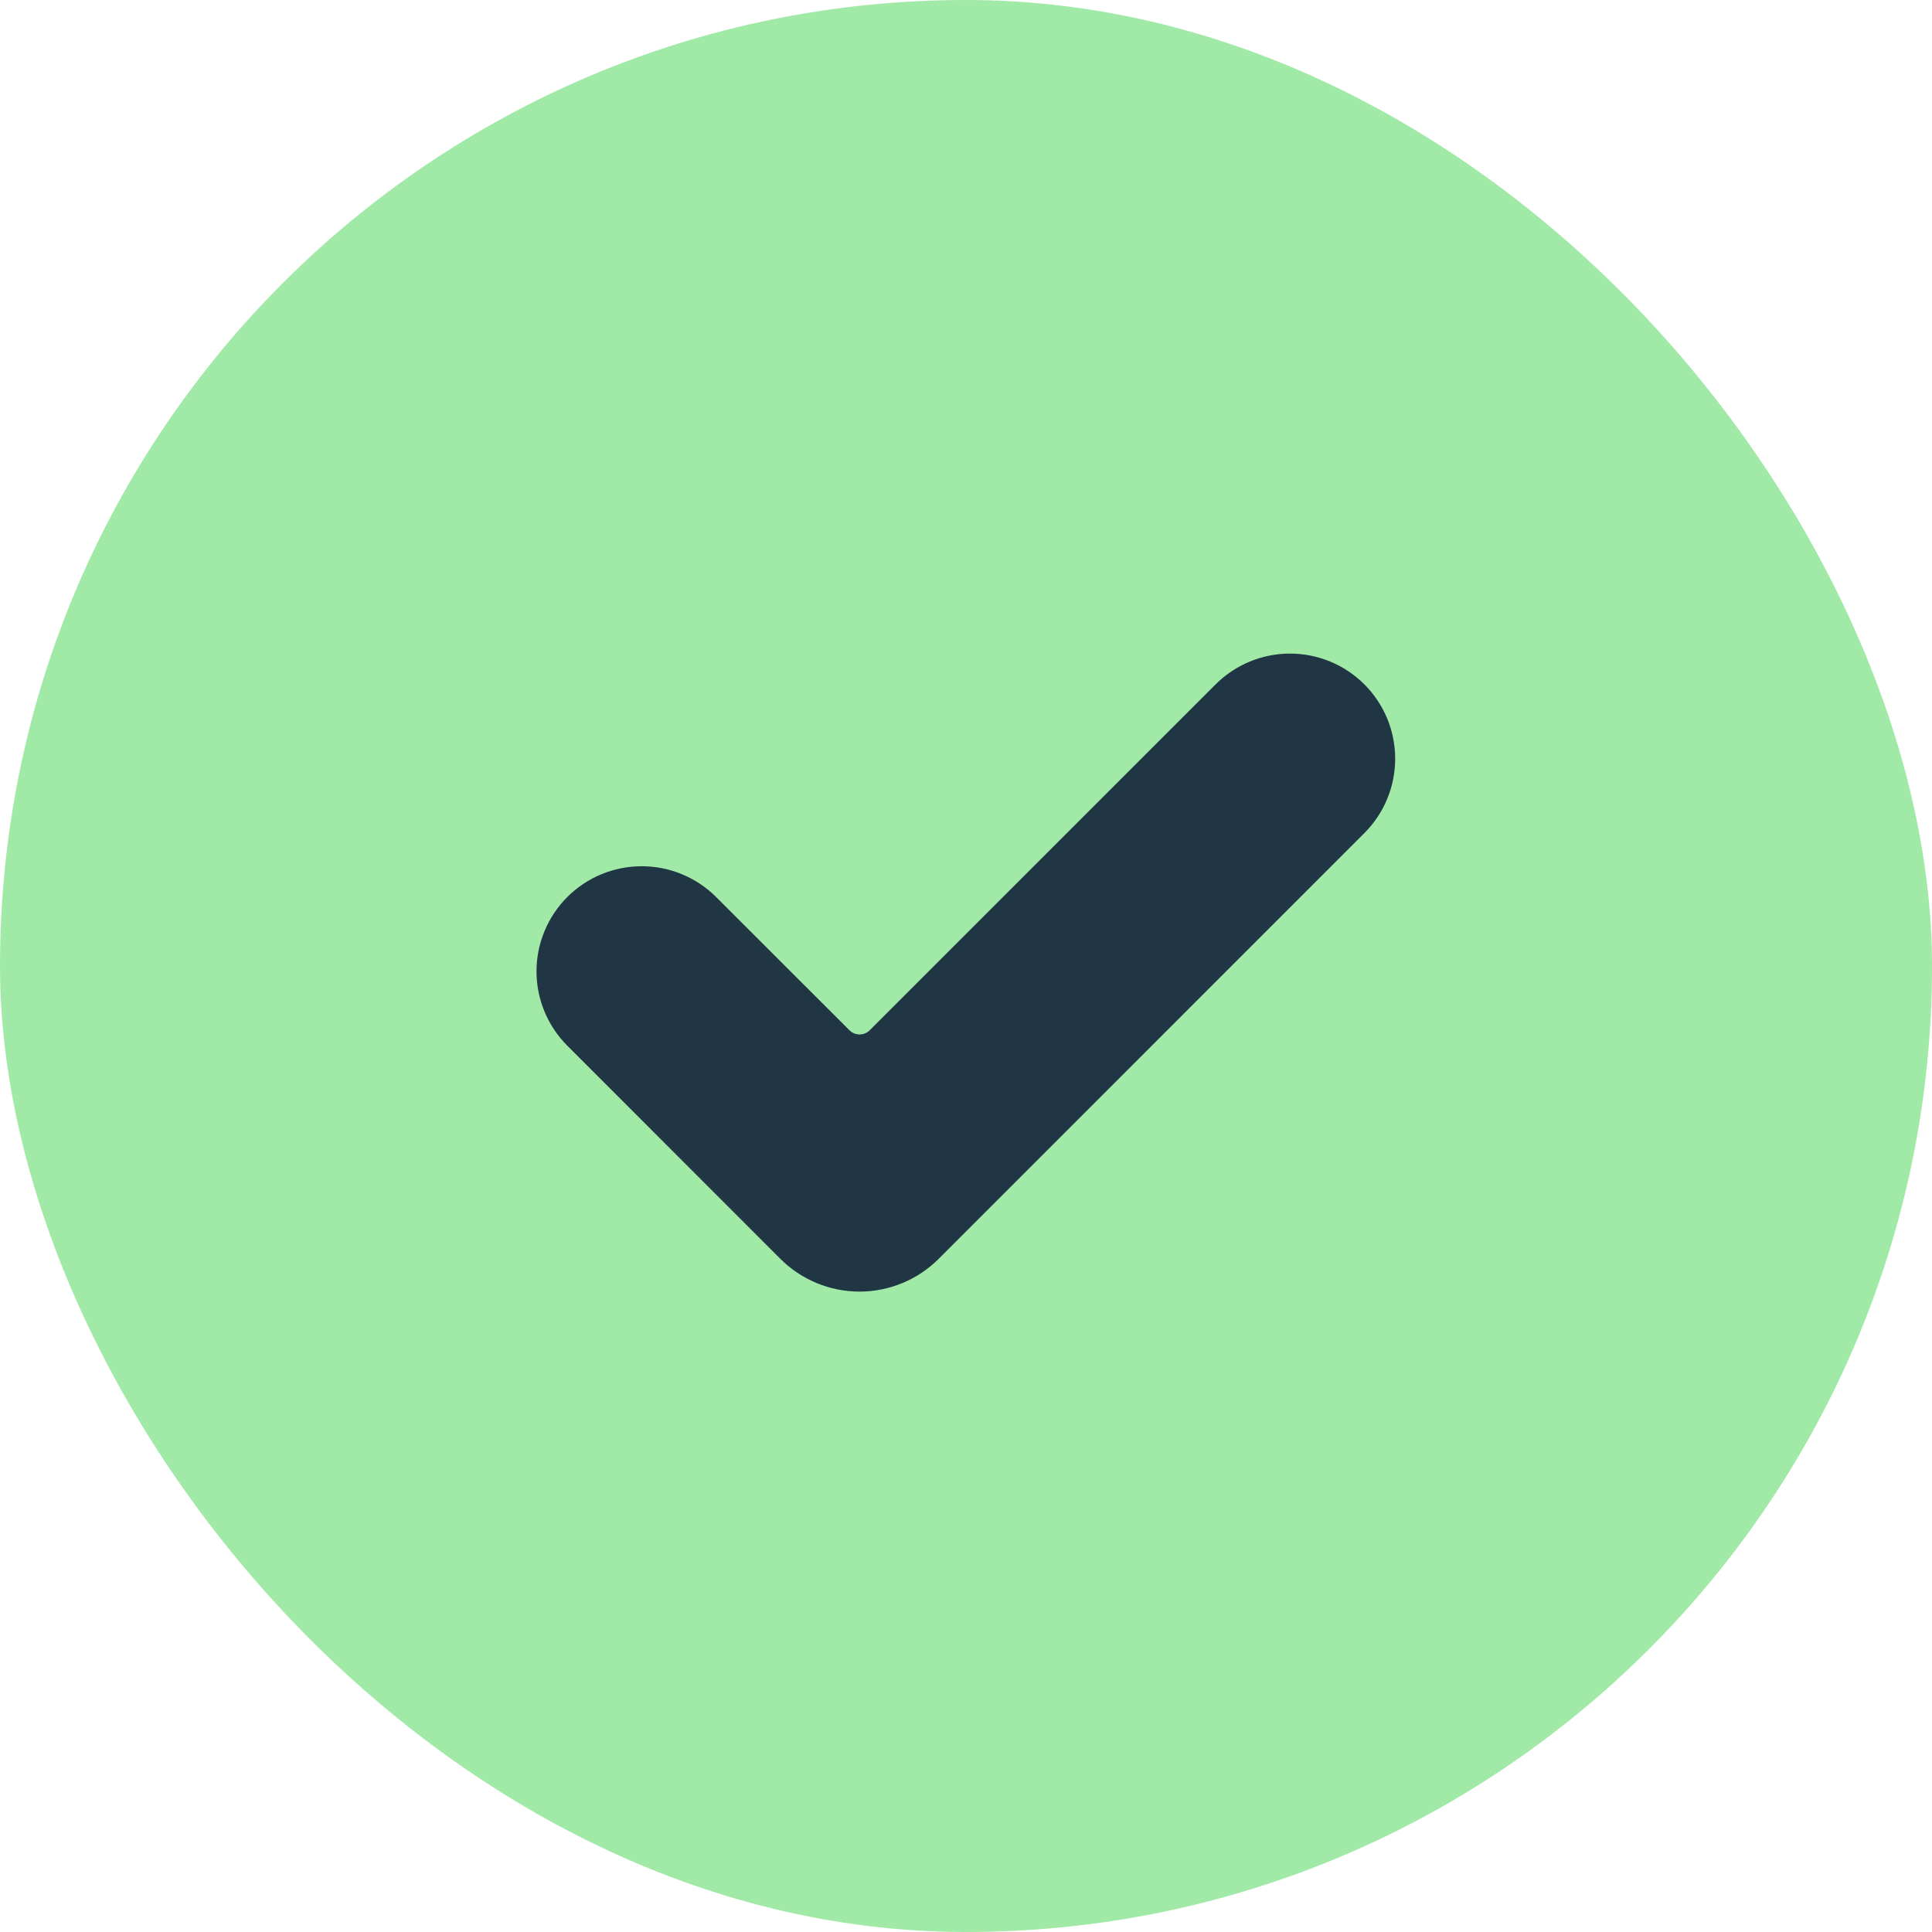
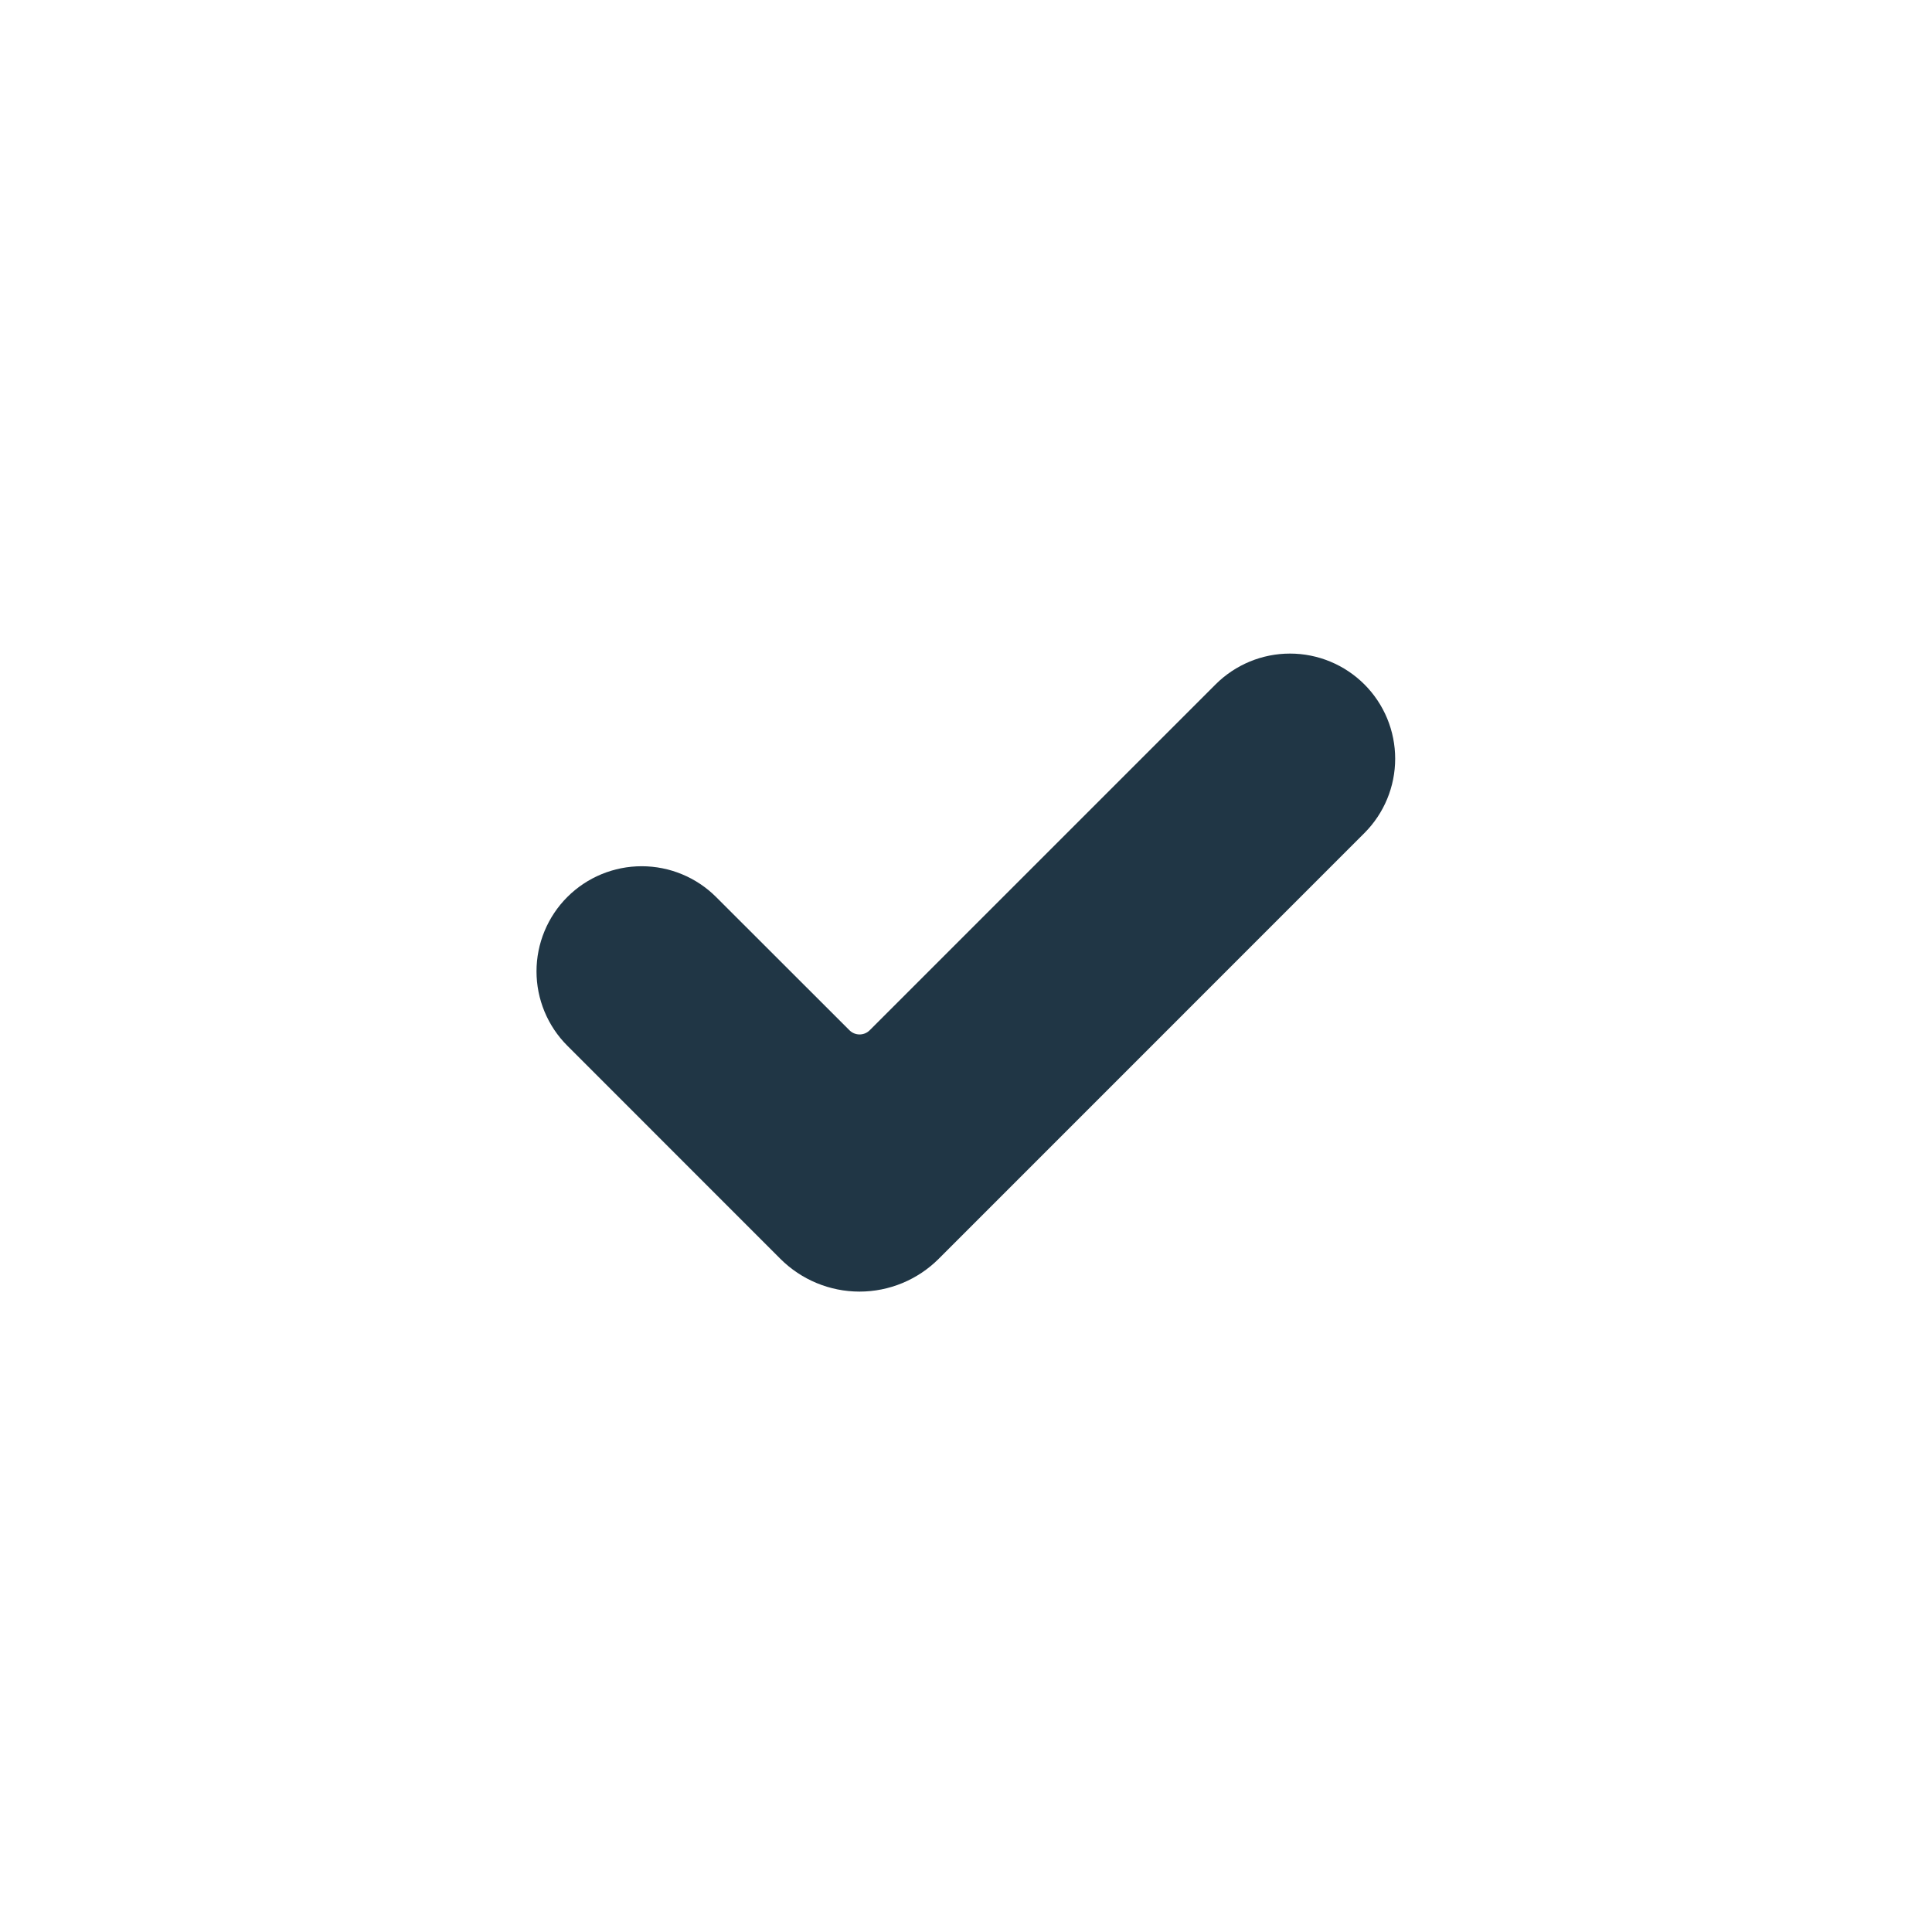
<svg xmlns="http://www.w3.org/2000/svg" width="72" height="72" viewBox="0 0 72 72" fill="none">
-   <rect width="72" height="72" rx="36" fill="#A0E9A7" />
  <g clip-path="url(#clip0_294_99235)">
    <path d="M29.081 46.912L21.143 38.971C20.779 38.608 20.49 38.175 20.293 37.7C20.096 37.224 19.994 36.715 19.994 36.2C19.994 35.685 20.096 35.175 20.293 34.7C20.49 34.224 20.779 33.792 21.143 33.428C21.878 32.694 22.875 32.282 23.914 32.282C24.953 32.282 25.95 32.694 26.686 33.428L31.657 38.395C31.757 38.495 31.893 38.551 32.034 38.551C32.176 38.551 32.311 38.495 32.411 38.395L45.303 25.504C46.038 24.77 47.035 24.357 48.074 24.357C49.114 24.357 50.11 24.77 50.846 25.504C51.21 25.868 51.499 26.3 51.696 26.775C51.893 27.251 51.994 27.761 51.994 28.275C51.994 28.79 51.893 29.3 51.696 29.775C51.499 30.251 51.21 30.683 50.846 31.047L34.983 46.912C34.2 47.694 33.139 48.134 32.032 48.134C30.925 48.134 29.864 47.694 29.081 46.912Z" fill="#203645" />
  </g>
  <defs>
    <clipPath id="clip0_294_99235">
      <rect width="32" height="32" fill="white" transform="translate(20 20)" />
    </clipPath>
  </defs>
</svg>